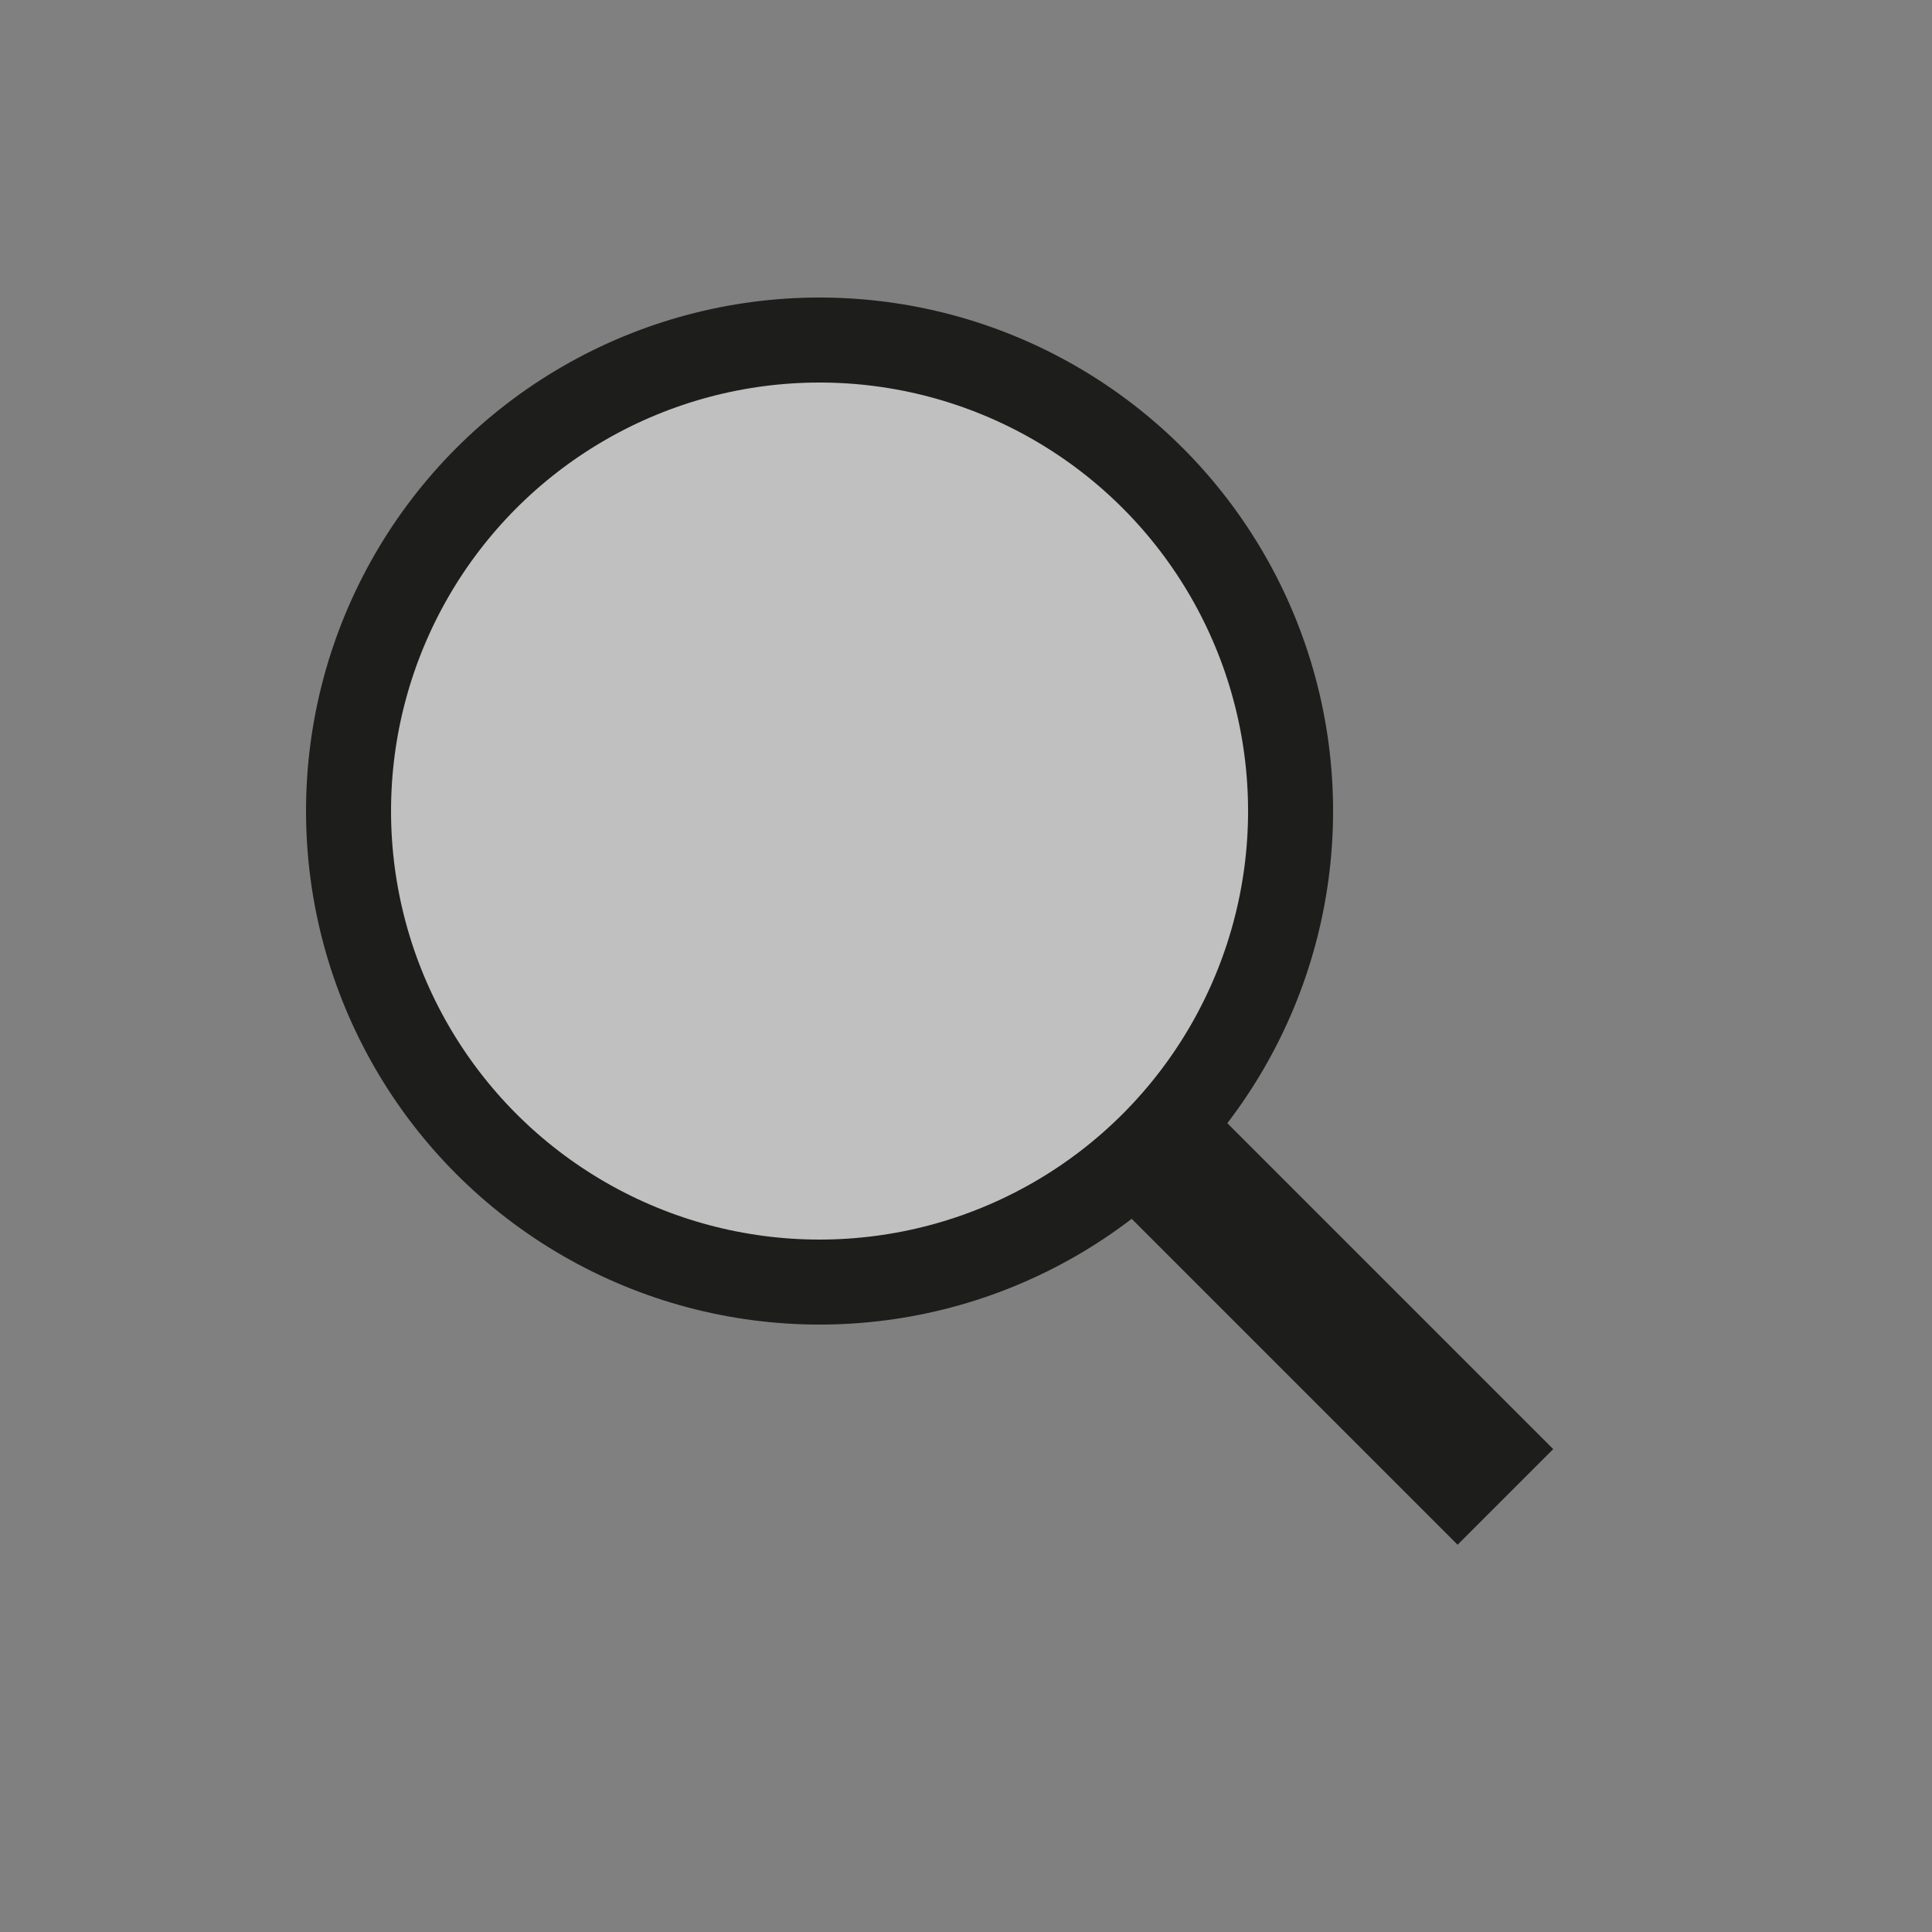
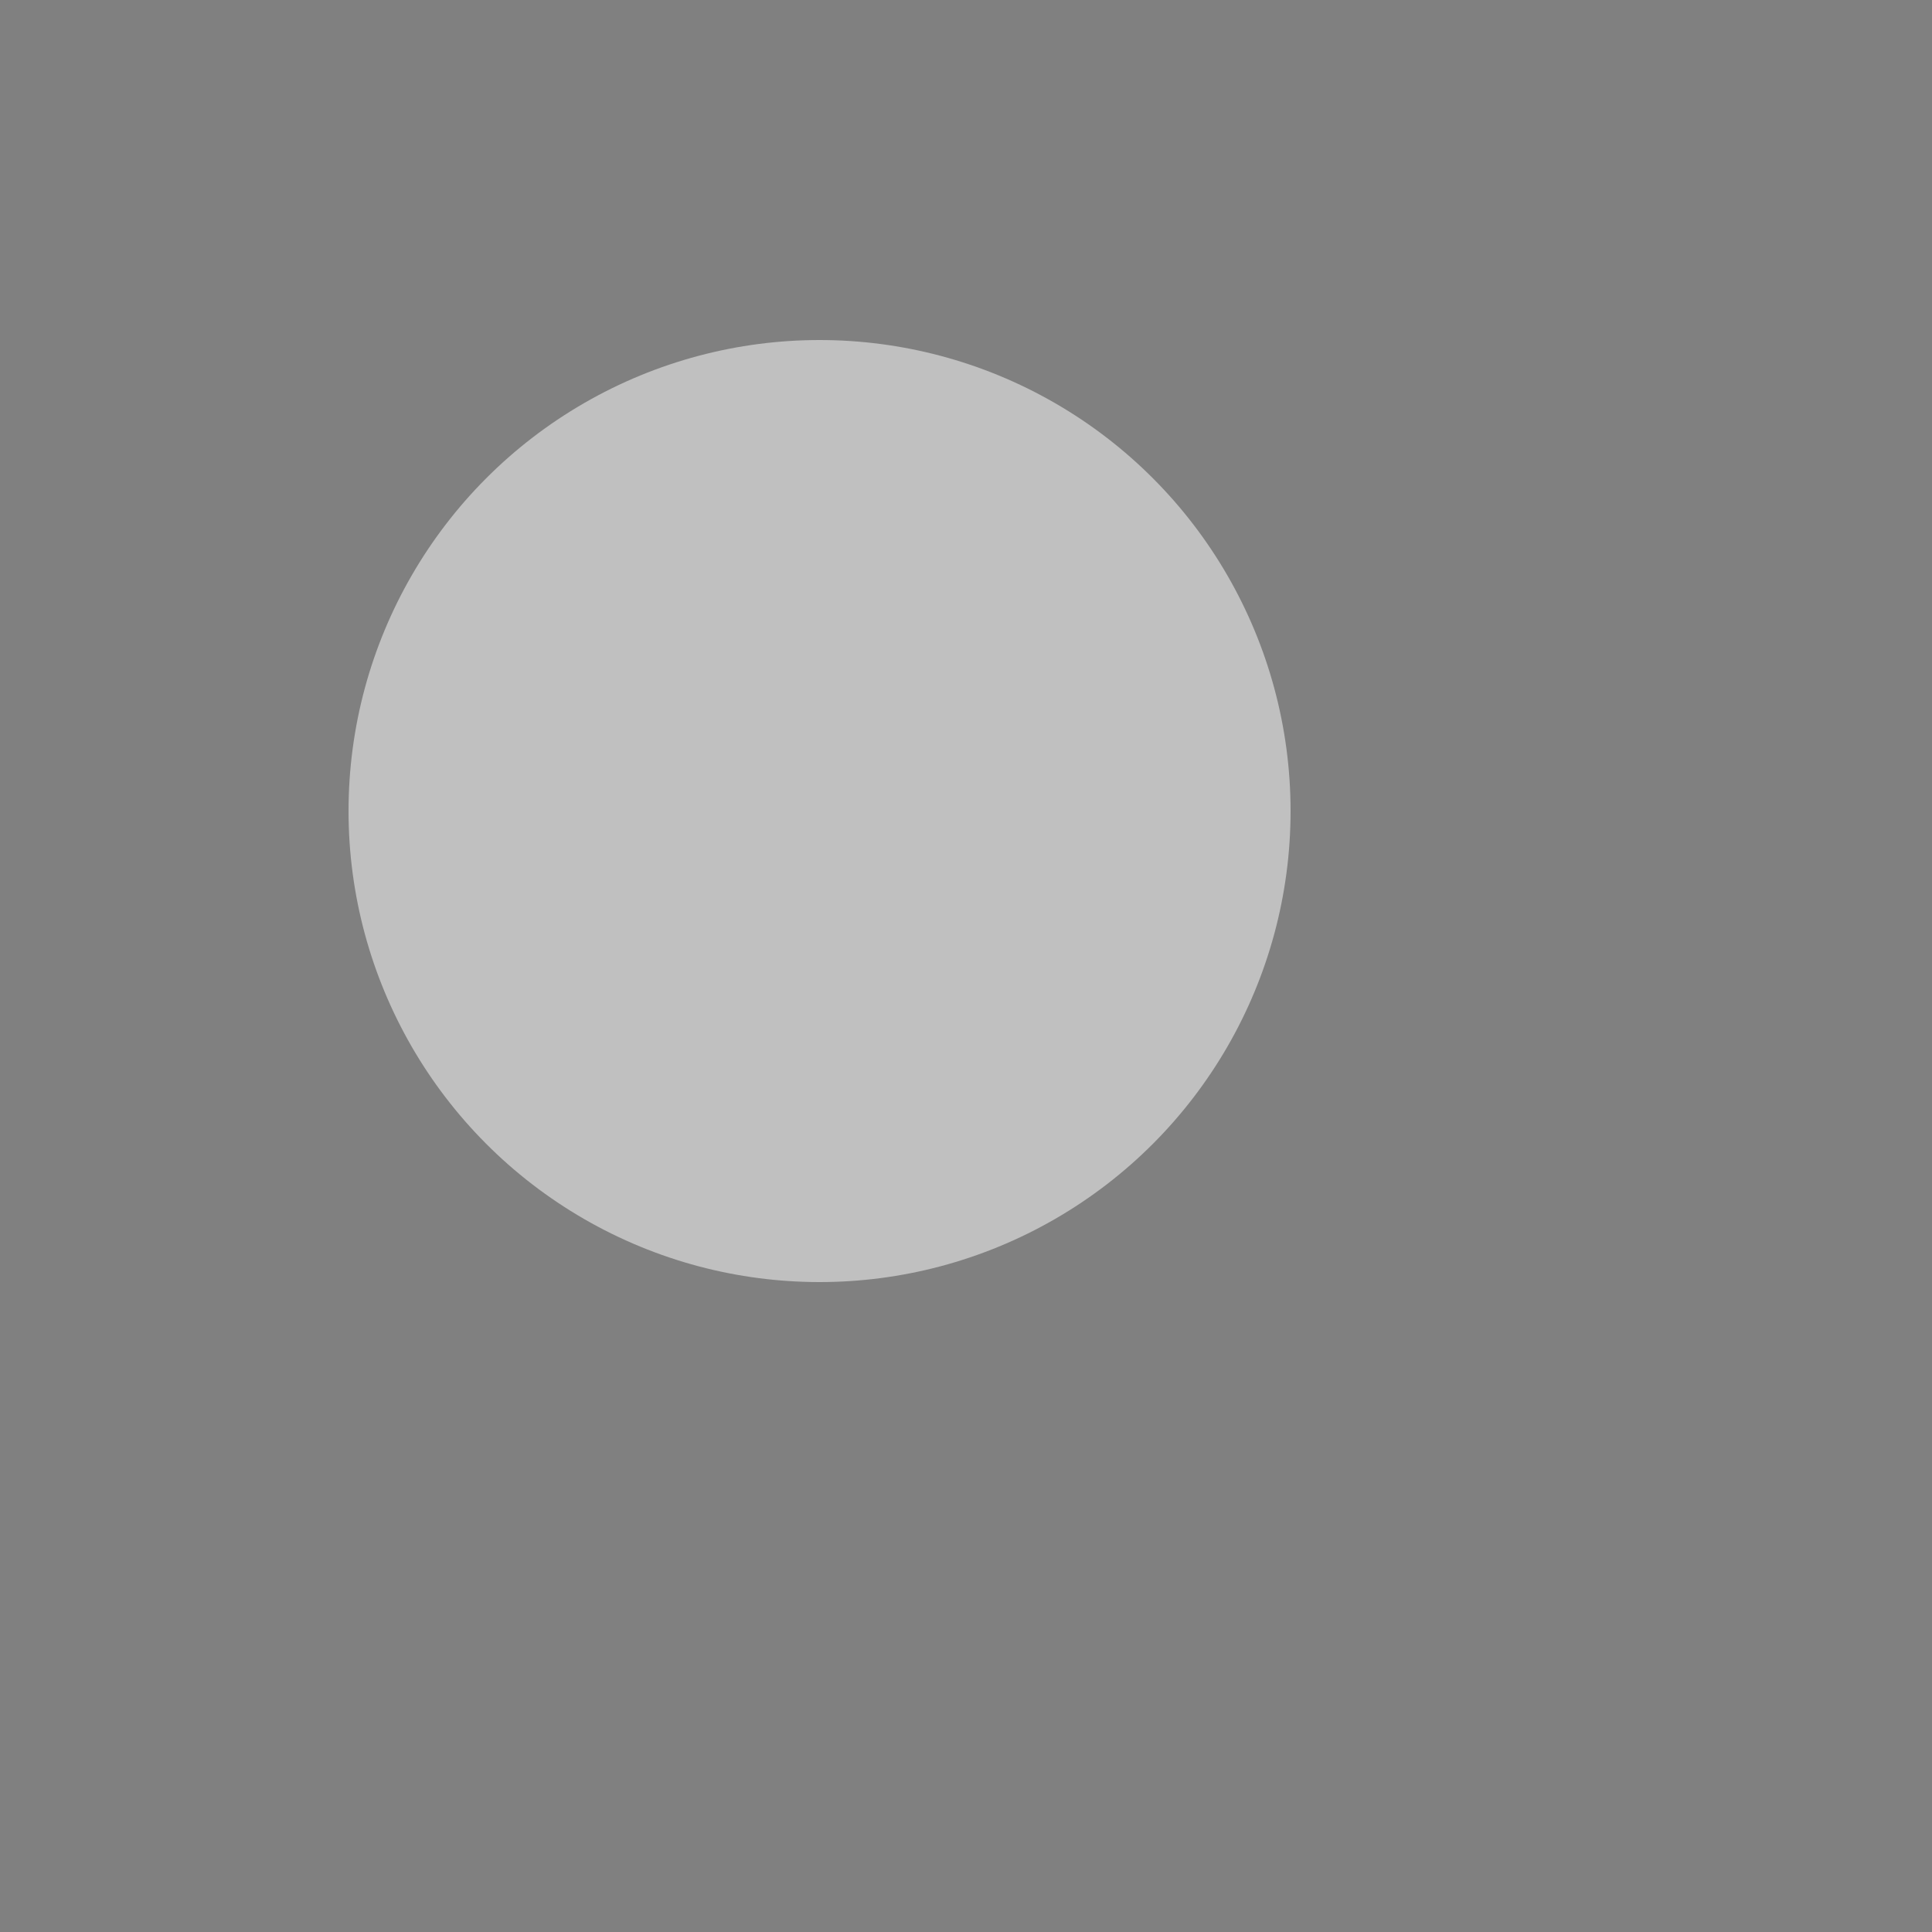
<svg xmlns="http://www.w3.org/2000/svg" version="1.1" id="Livello_1" x="0px" y="0px" viewBox="0 0 500 500" style="enable-background:new 0 0 500 500;" xml:space="preserve">
  <rect x="0" y="0" width="500" height="500" fill="#808080" stroke="none" />
  <style type="text/css">
	.st0{fill:none;stroke:#1D1D1B;stroke-width:35;stroke-miterlimit:10;}
	.st1{opacity:0.5;fill:#FFFFFF;}
	.st2{fill:none;stroke:#1D1D1B;stroke-width:22;stroke-miterlimit:10;}
</style>
  <title>orbitcontrol</title>
-   <line class="st0" x1="298.3" y1="296.1" x2="389.6" y2="387.4" />
  <circle class="st1" cx="212.1" cy="209.9" r="121.9" />
-   <circle class="st2" cx="212.1" cy="209.9" r="121.9" />
</svg>